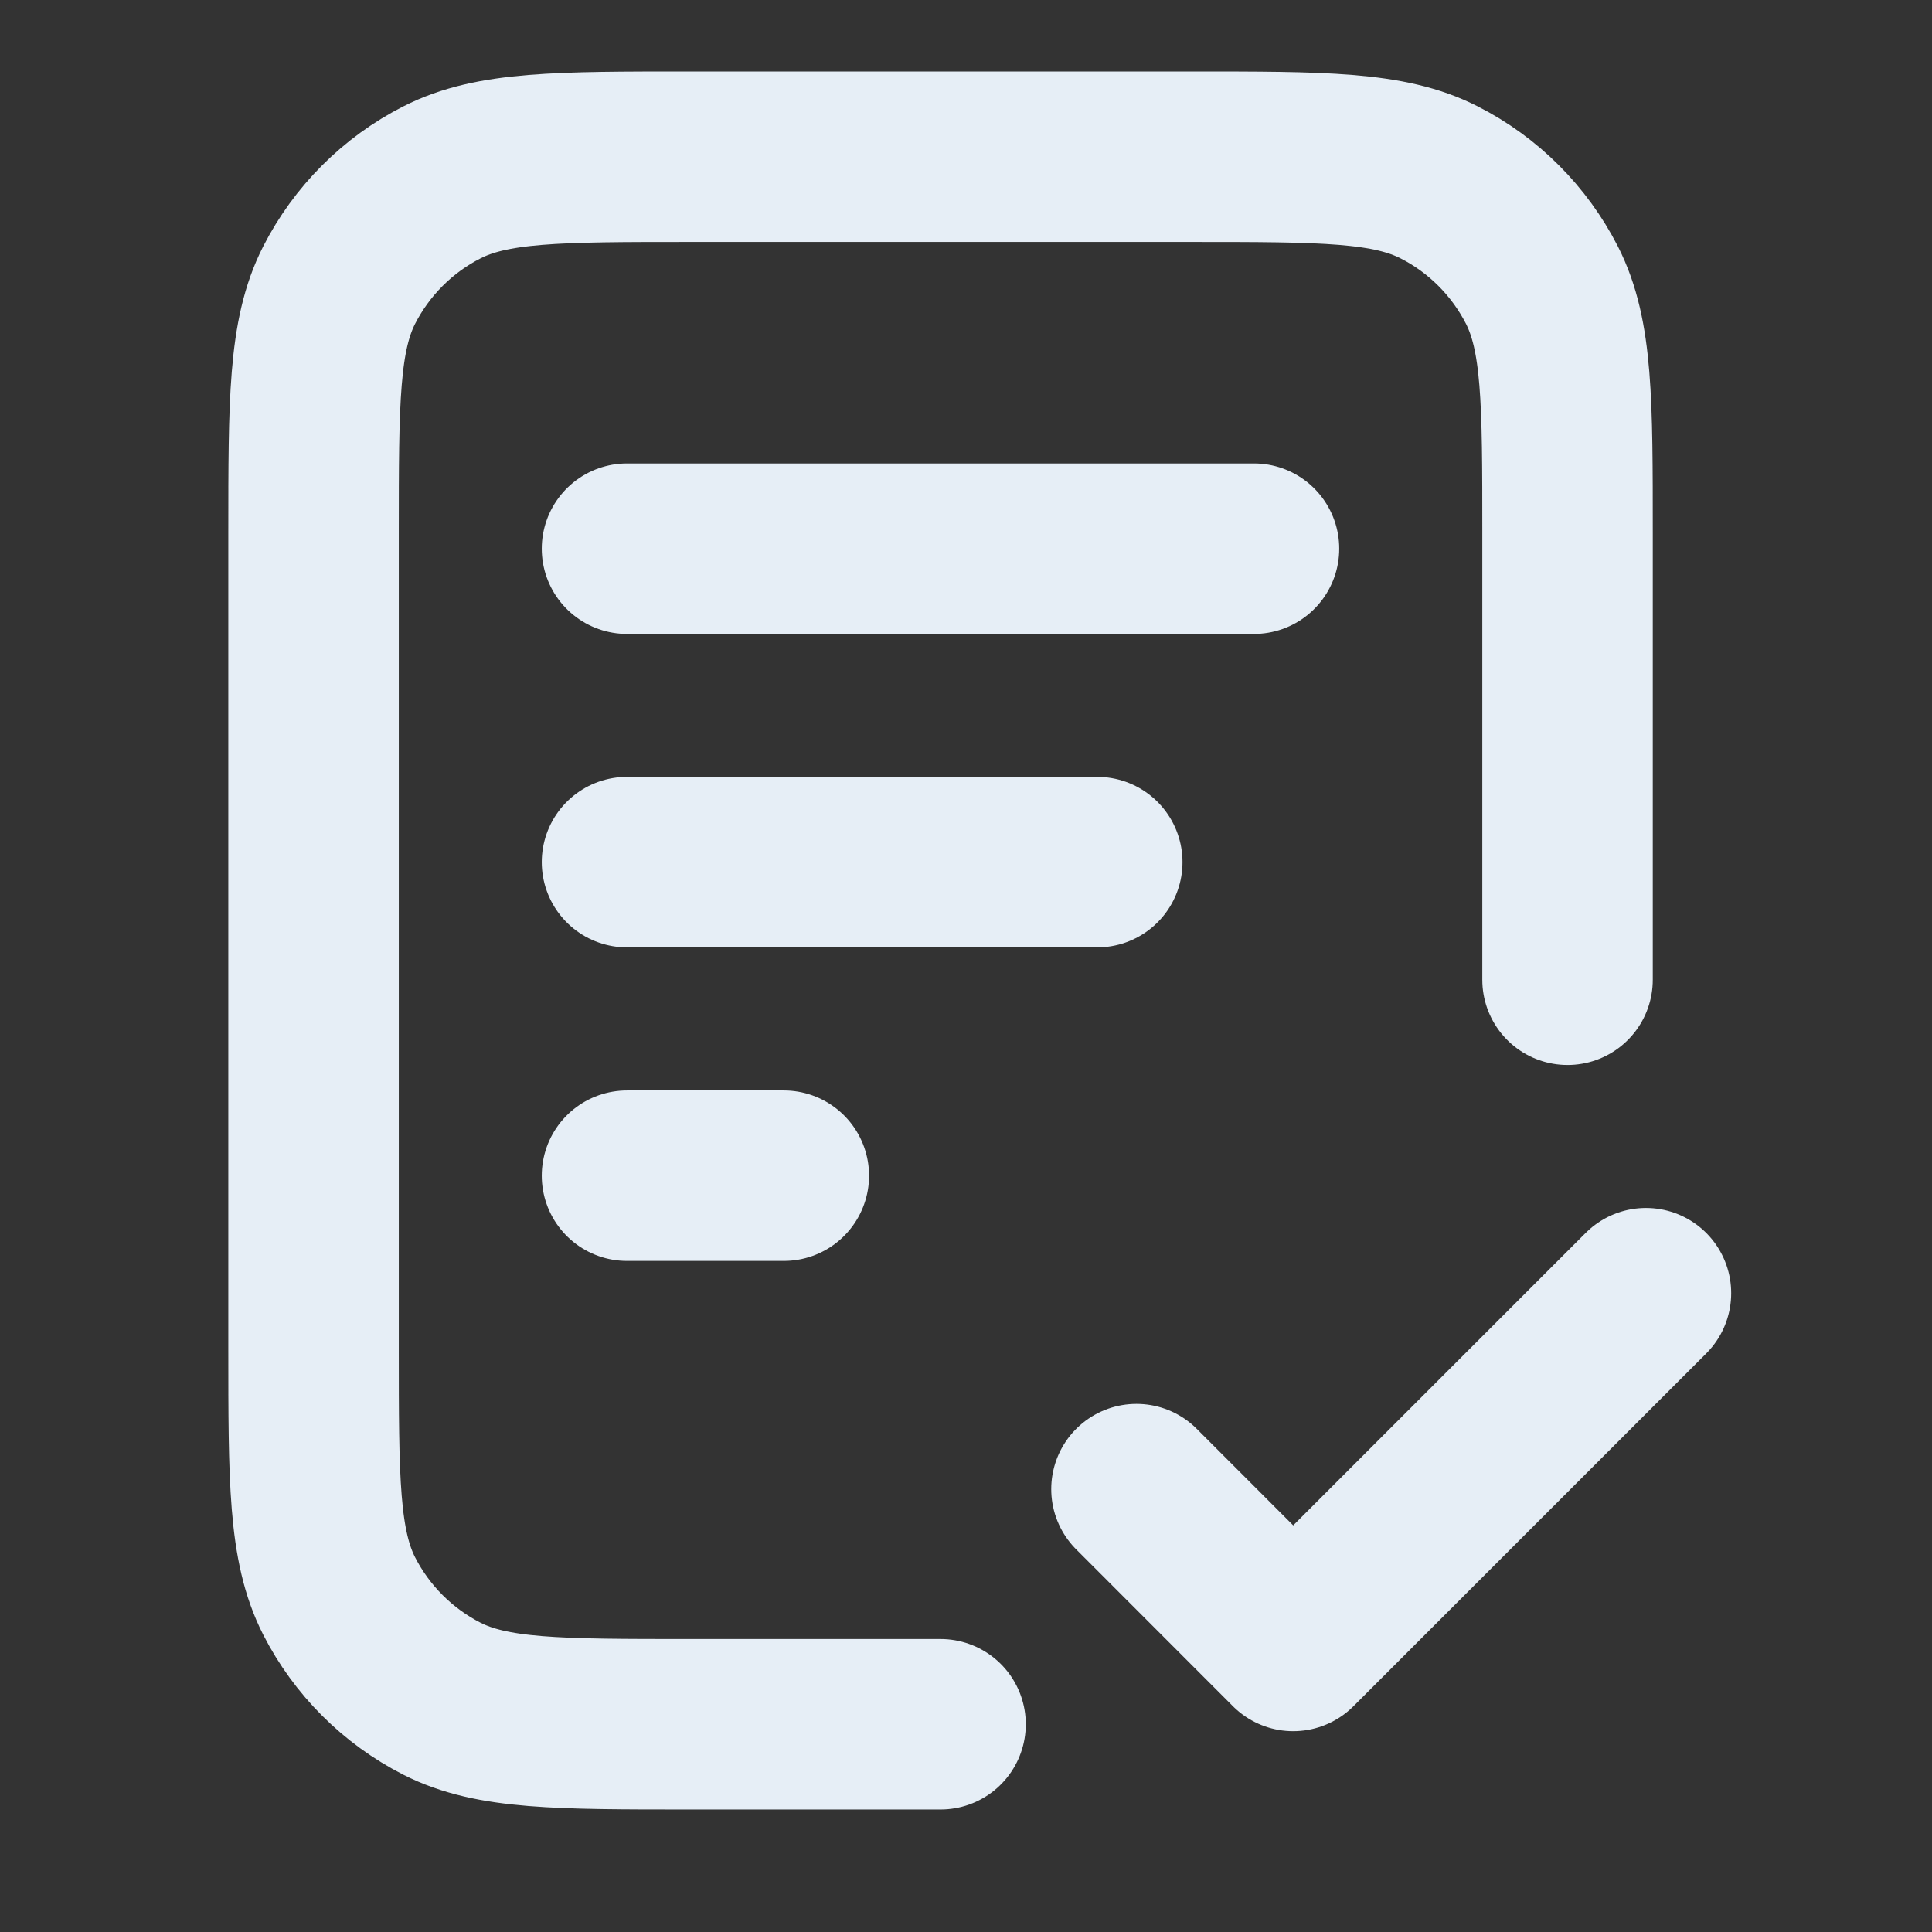
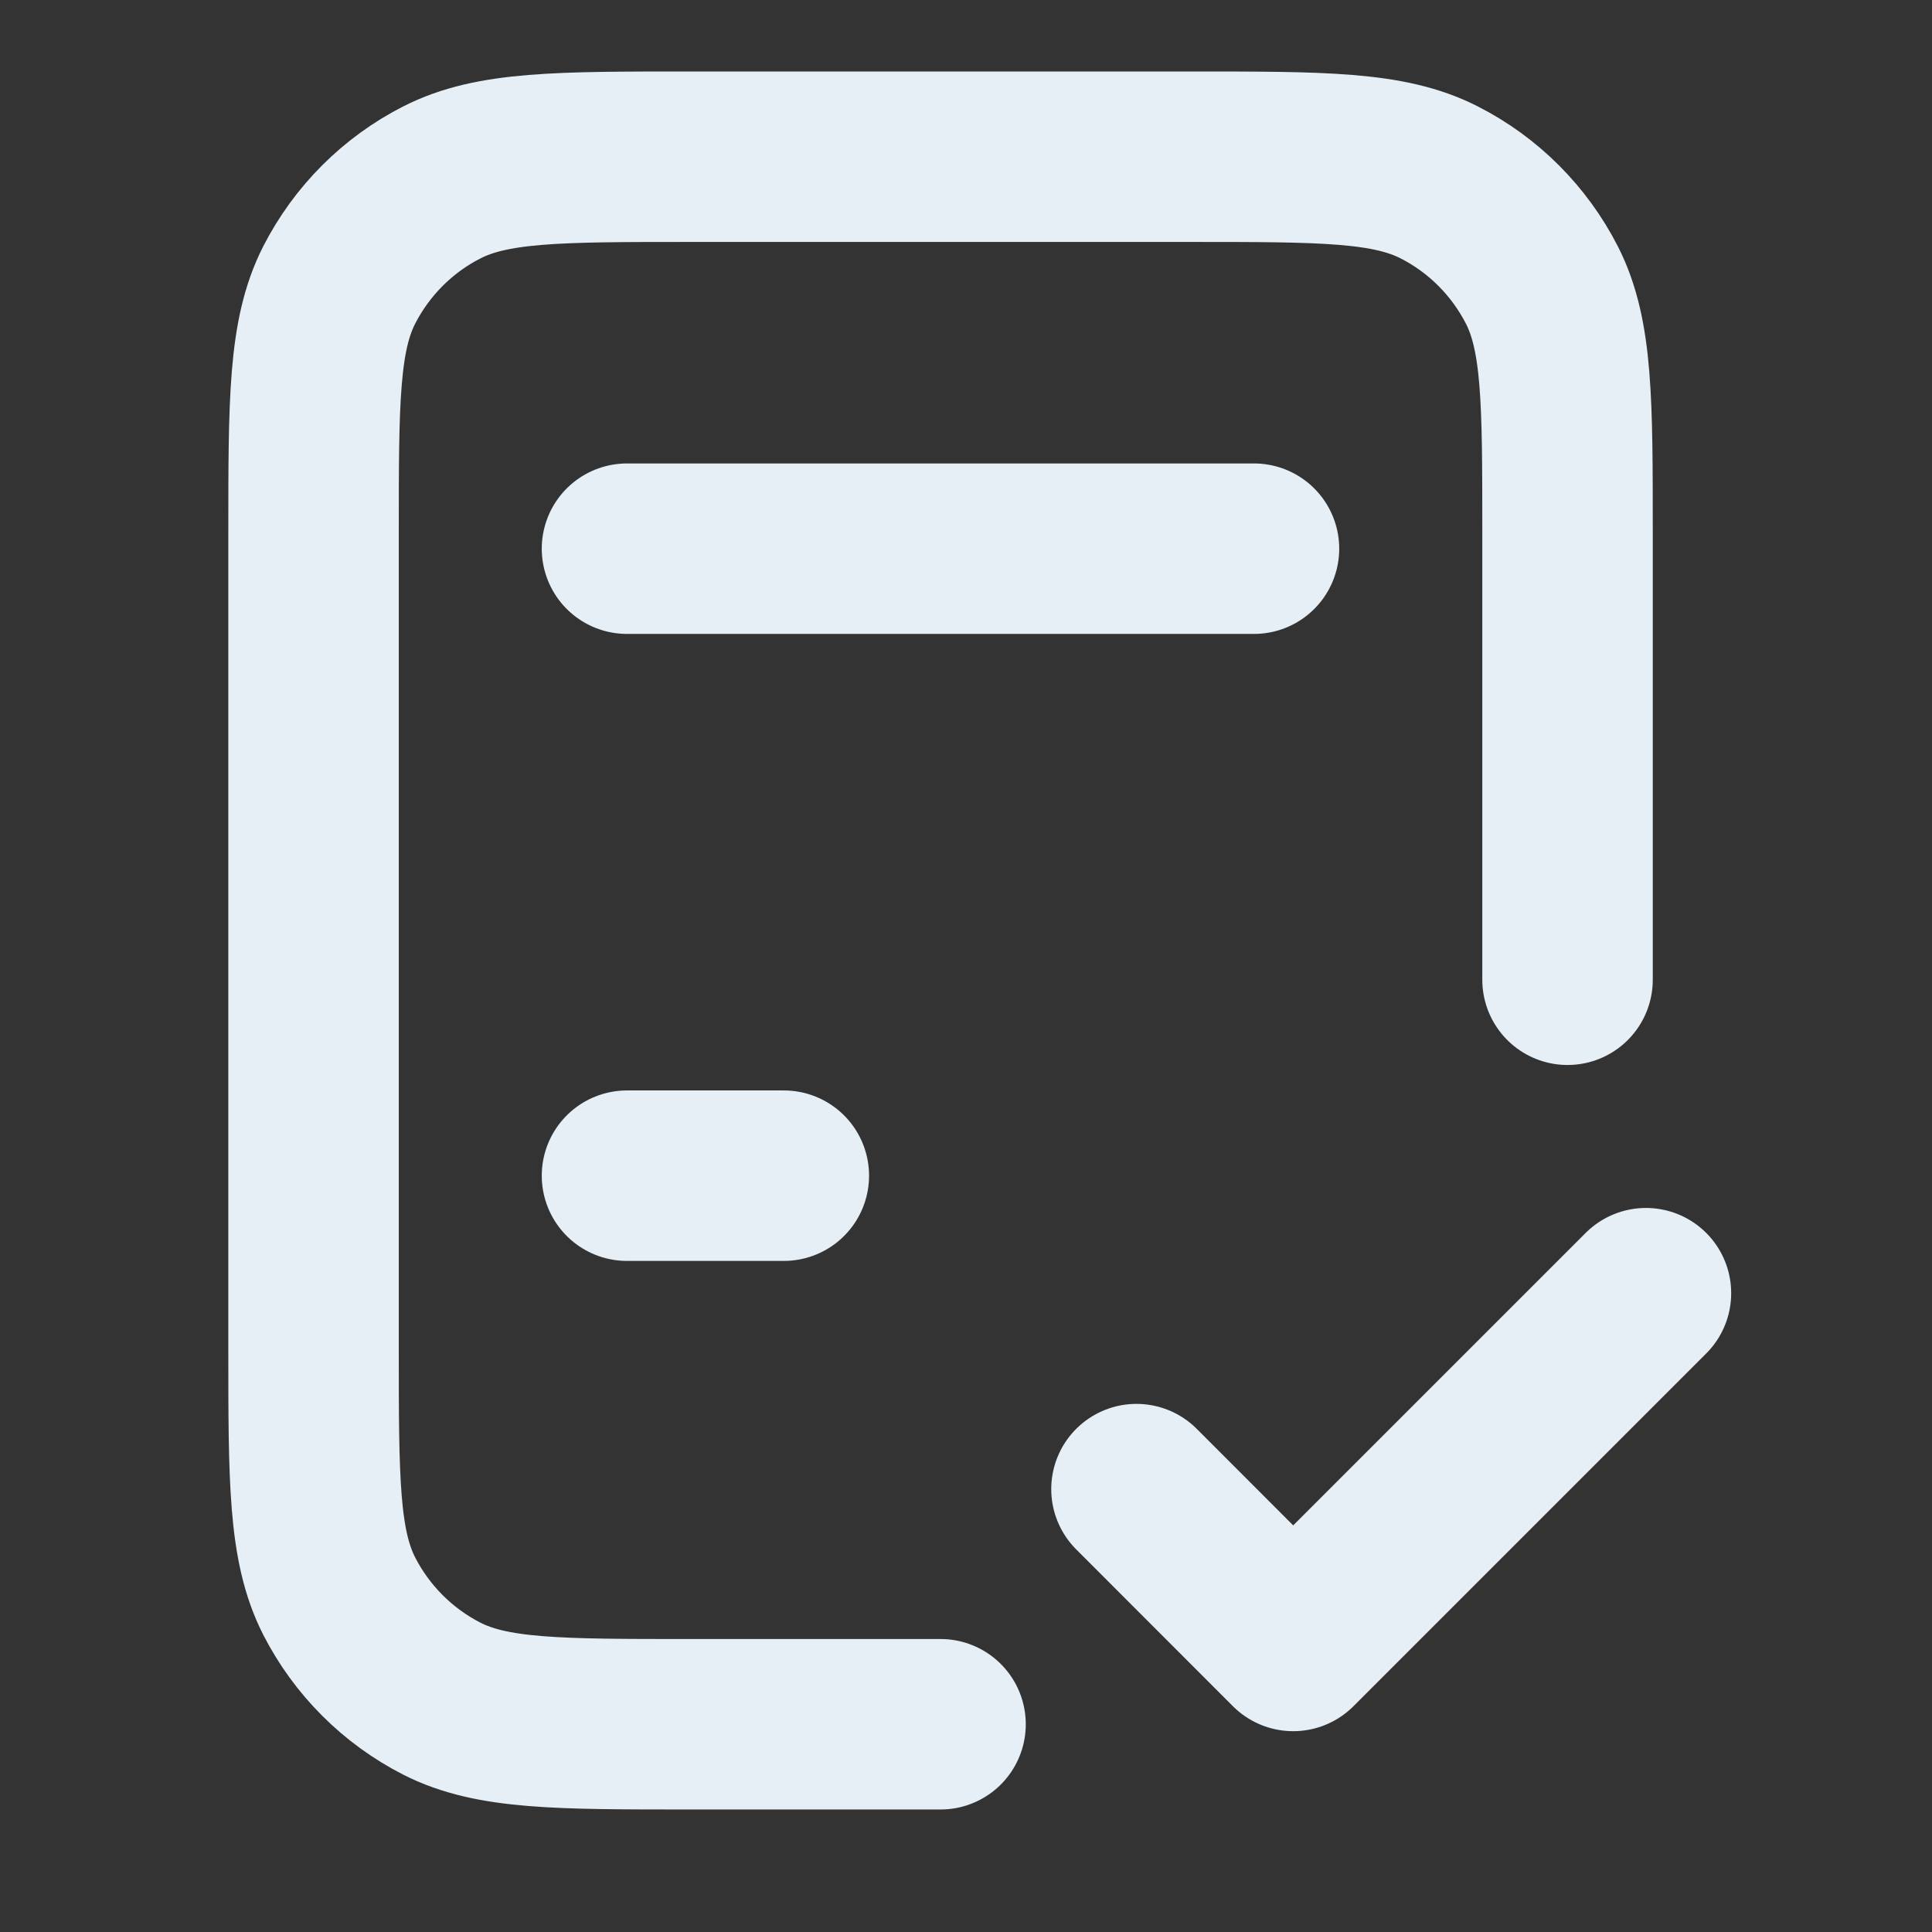
<svg xmlns="http://www.w3.org/2000/svg" width="17" height="17" viewBox="0 0 17 17" fill="none">
  <rect x="0" y="0" width="17" height="17" fill="#333333" stroke="none" />
-   <path d="M13.793 8.621V4.69C13.793 3.531 13.793 2.952 13.568 2.509C13.369 2.12 13.053 1.803 12.664 1.605C12.221 1.379 11.642 1.379 10.483 1.379H6.069C4.91 1.379 4.331 1.379 3.888 1.605C3.499 1.803 3.183 2.12 2.984 2.509C2.759 2.952 2.759 3.531 2.759 4.69V11.862C2.759 13.021 2.759 13.6 2.984 14.043C3.183 14.432 3.499 14.748 3.888 14.947C4.331 15.172 4.91 15.172 6.069 15.172H8.276M9.655 7.586H5.517M6.897 10.345H5.517M11.034 4.828H5.517M10 13.103L11.379 14.483L14.483 11.379" stroke="#E6EEF6" stroke-width="1.5" stroke-linecap="round" stroke-linejoin="round" />
+   <path d="M13.793 8.621V4.69C13.793 3.531 13.793 2.952 13.568 2.509C13.369 2.12 13.053 1.803 12.664 1.605C12.221 1.379 11.642 1.379 10.483 1.379H6.069C4.91 1.379 4.331 1.379 3.888 1.605C3.499 1.803 3.183 2.12 2.984 2.509C2.759 2.952 2.759 3.531 2.759 4.69V11.862C2.759 13.021 2.759 13.6 2.984 14.043C3.183 14.432 3.499 14.748 3.888 14.947C4.331 15.172 4.91 15.172 6.069 15.172H8.276M9.655 7.586M6.897 10.345H5.517M11.034 4.828H5.517M10 13.103L11.379 14.483L14.483 11.379" stroke="#E6EEF6" stroke-width="1.5" stroke-linecap="round" stroke-linejoin="round" />
</svg>